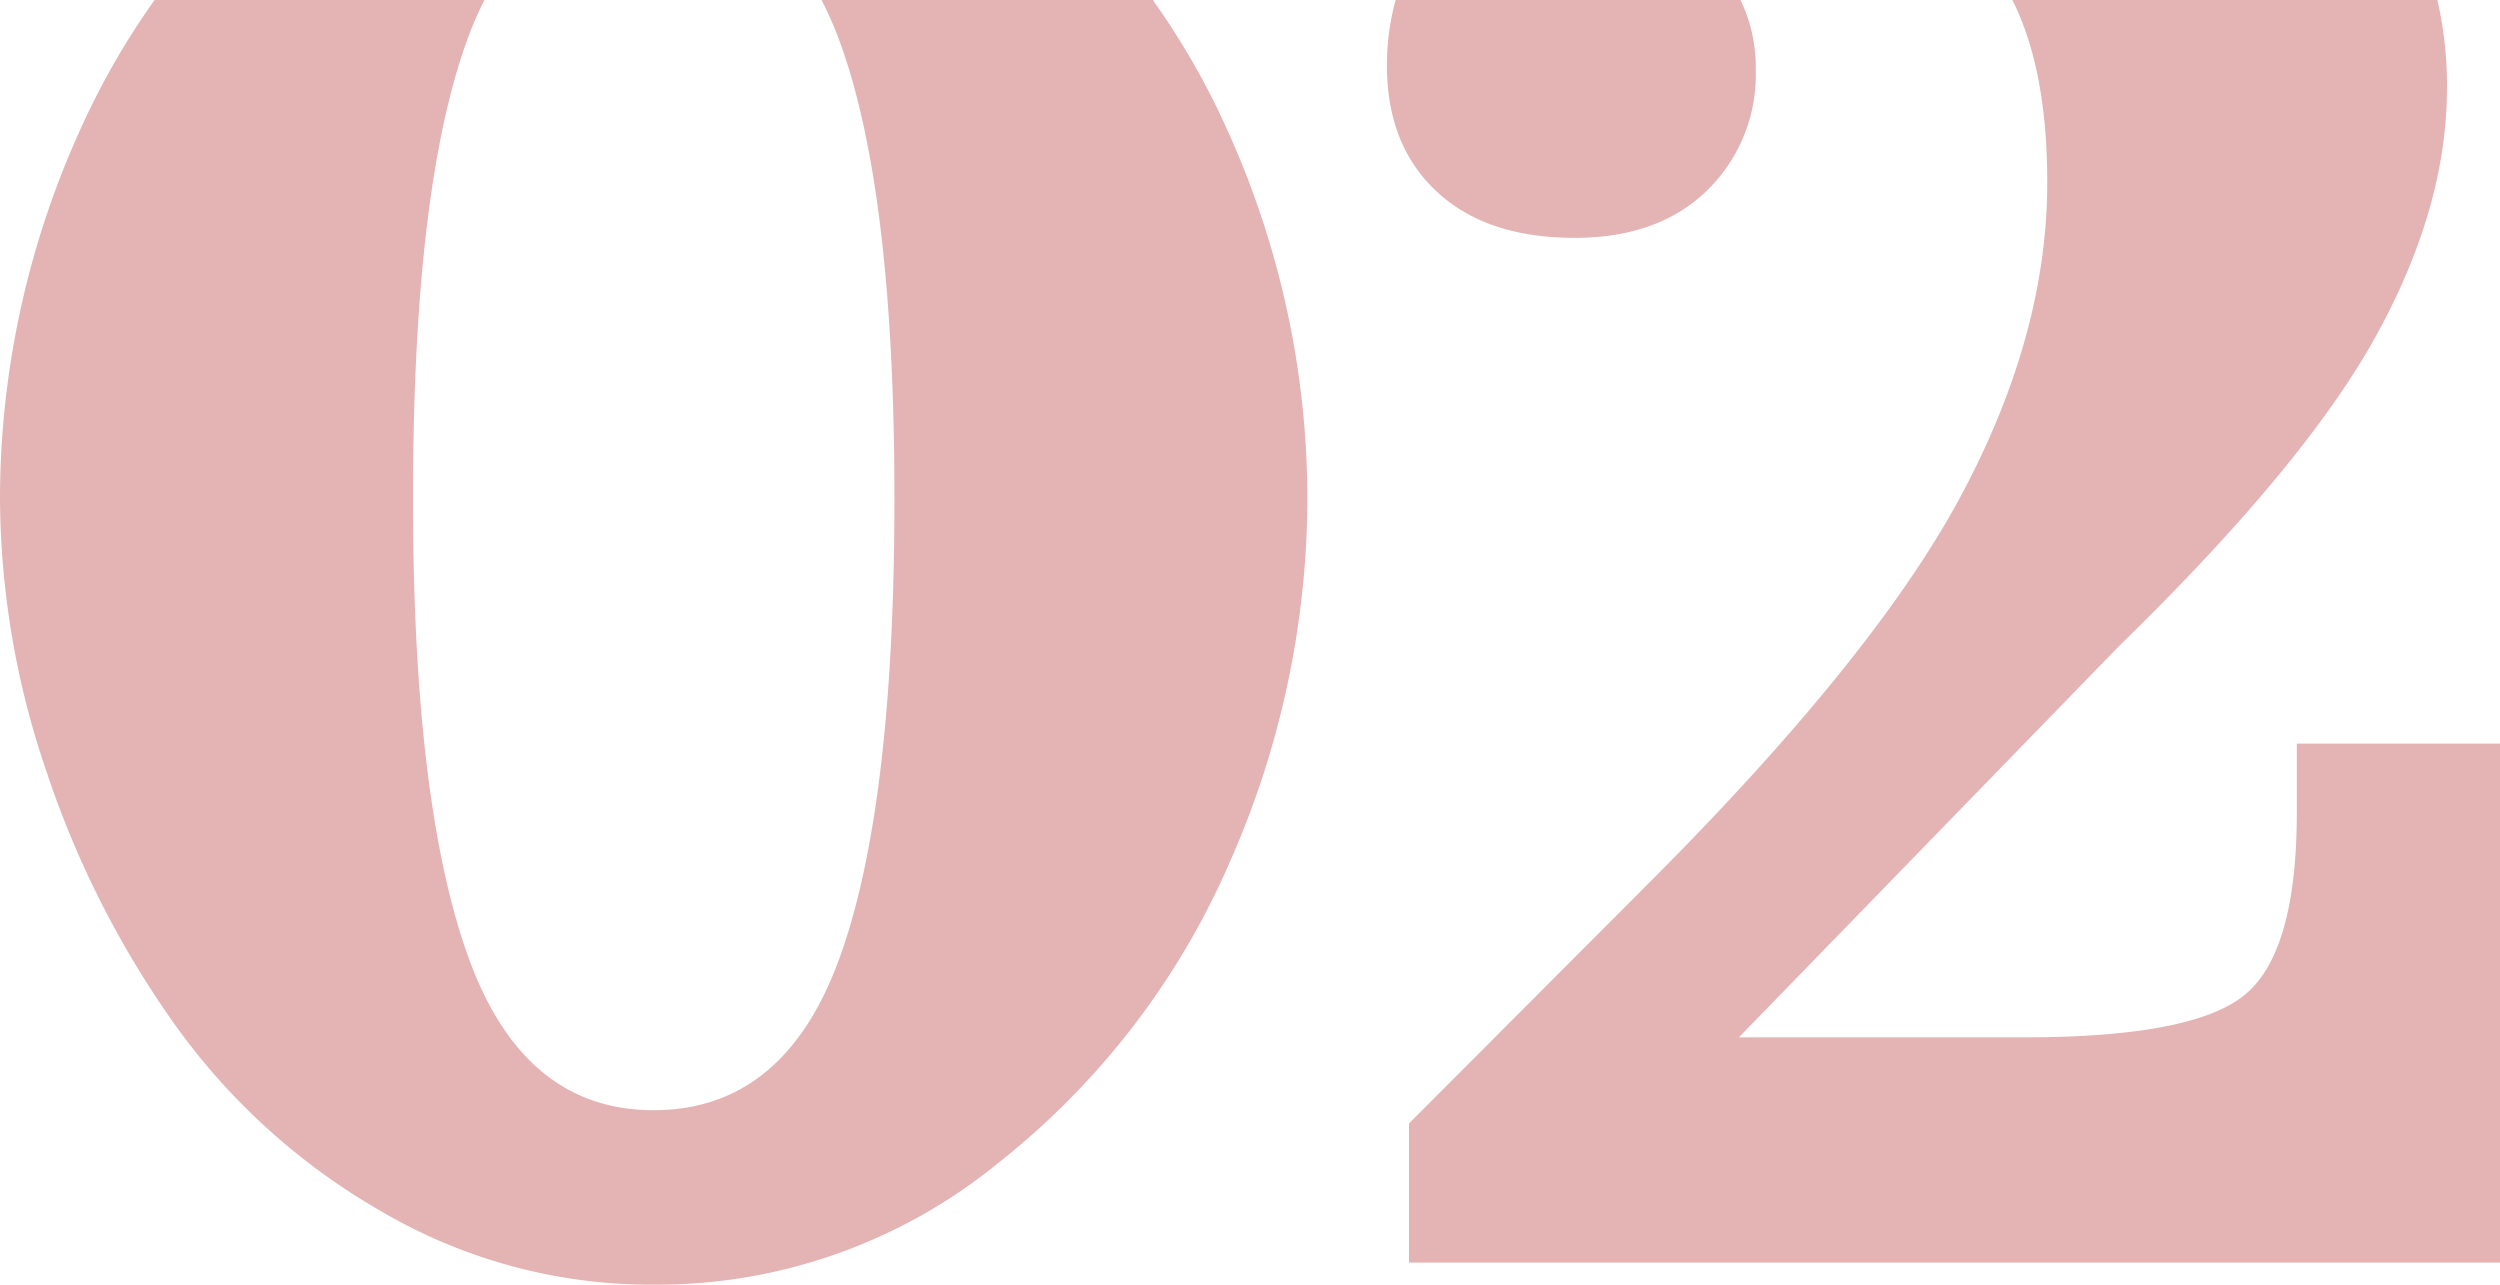
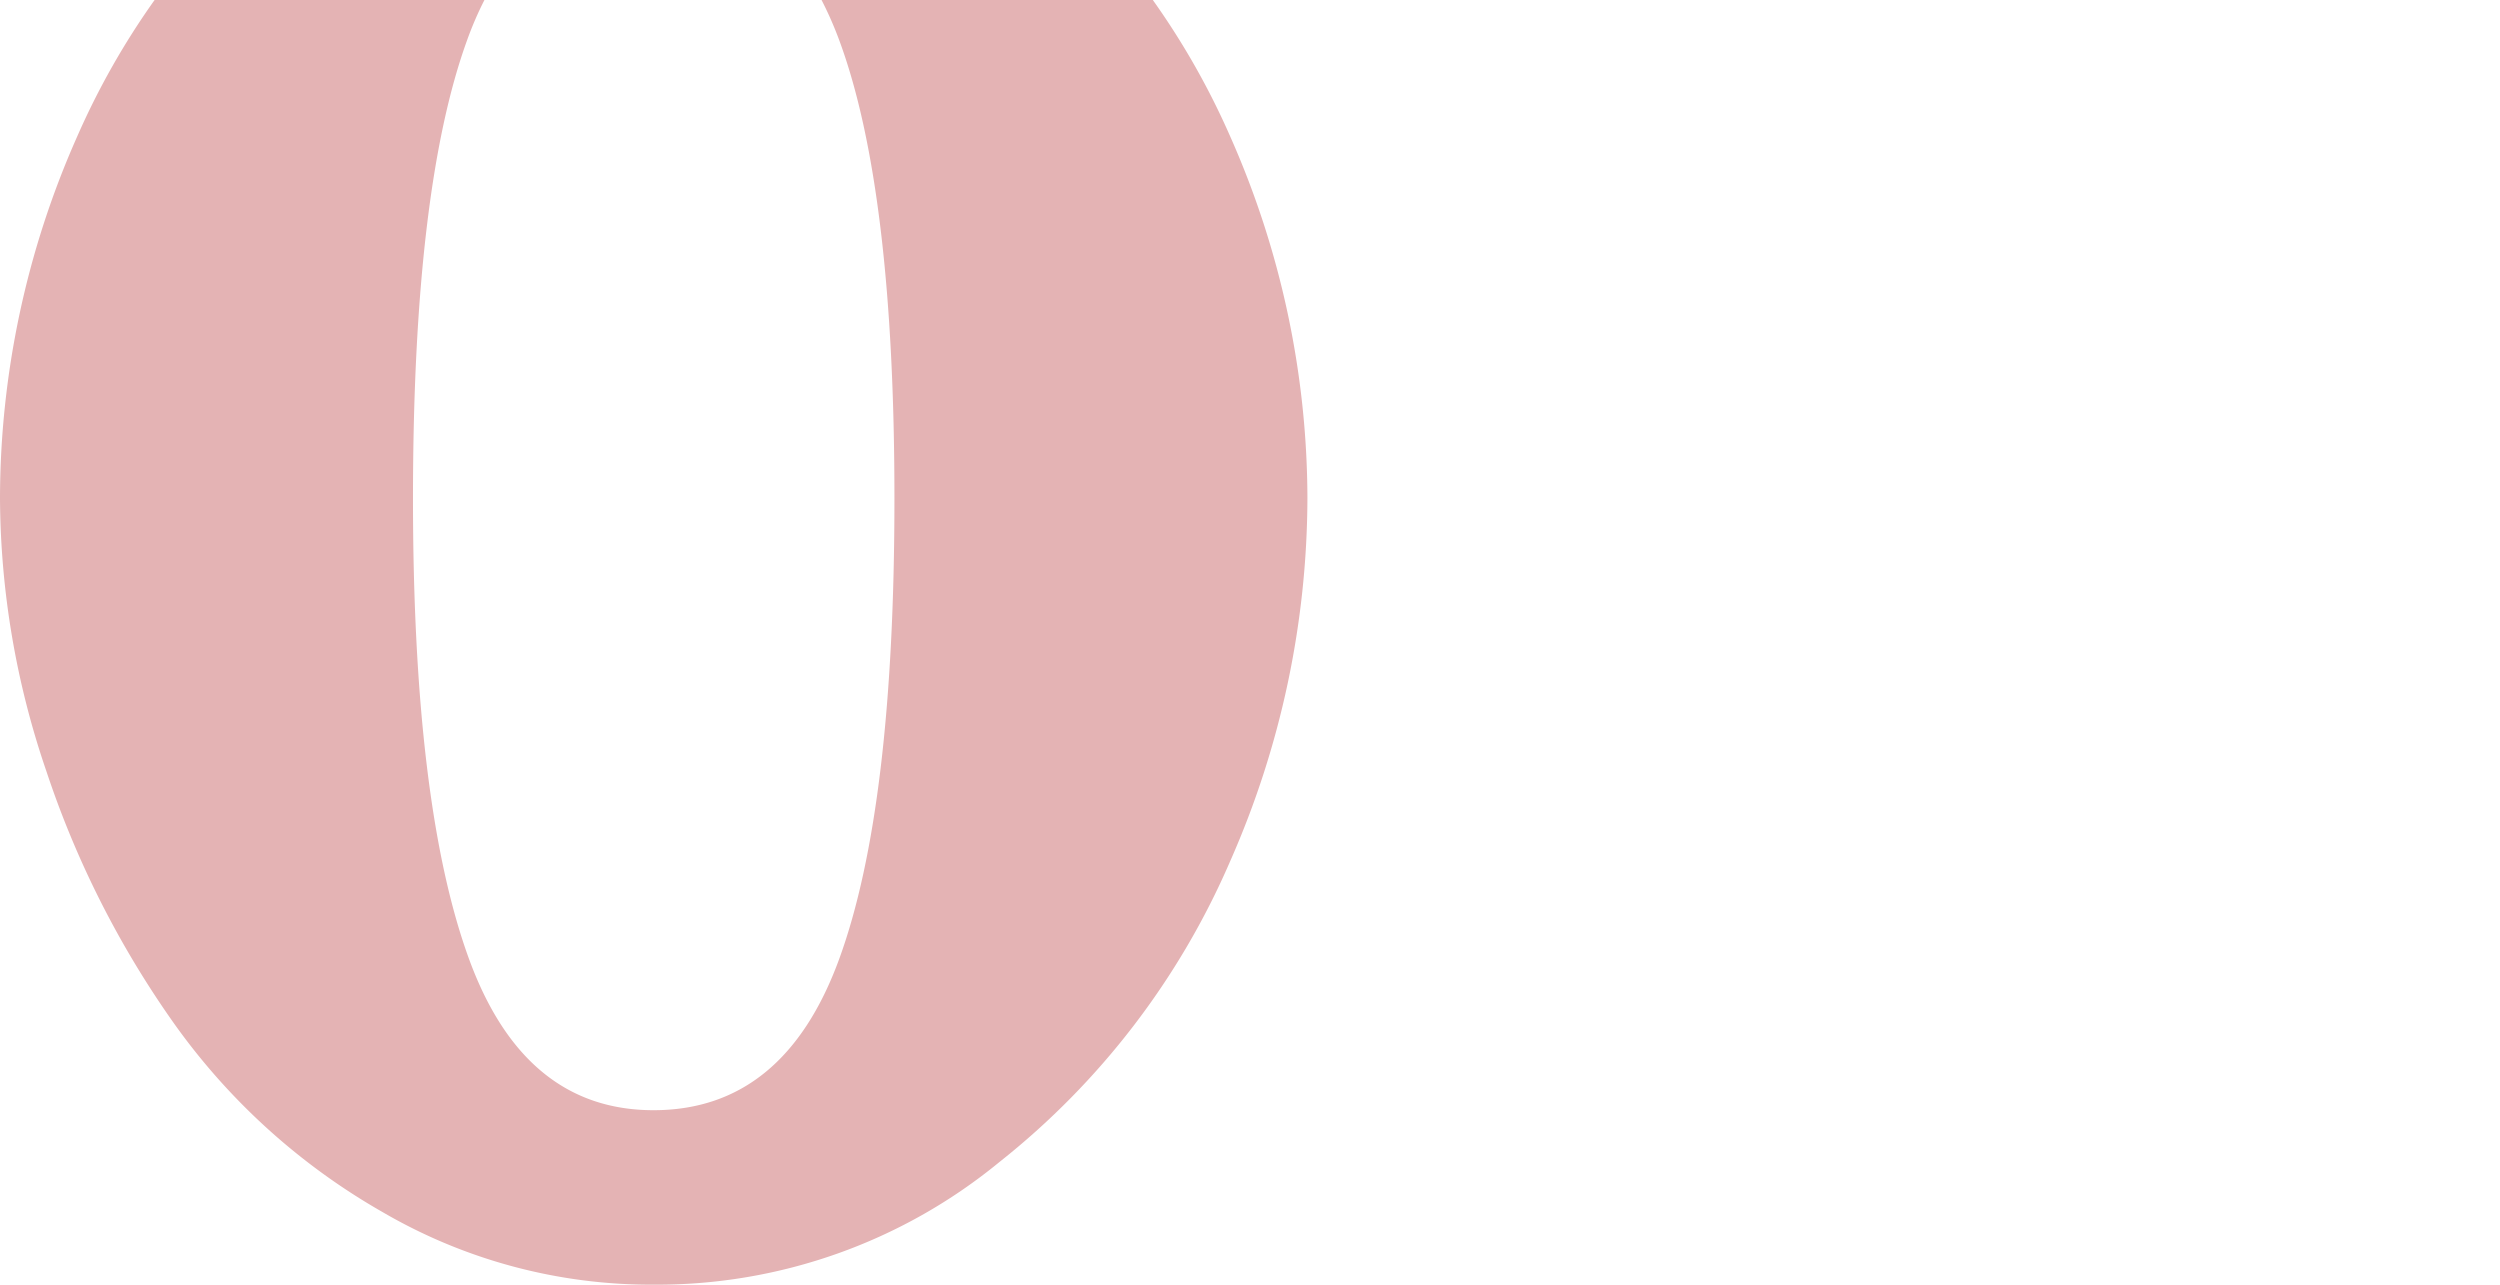
<svg xmlns="http://www.w3.org/2000/svg" viewBox="0 0 226.4 116.34">
  <defs>
    <style>.cls-1{fill:#e4b3b4;}</style>
  </defs>
  <g id="Слой_2" data-name="Слой 2">
    <g id="OBJECTS">
      <path class="cls-1" d="M111.4,12.34a69.29,69.29,0,0,0-7-12.34h-30A33.18,33.18,0,0,1,76,3.64q5,13.5,5,41.5t-5,41.7q-5,13.69-16.8,13.7T42.4,86.64q-5-13.9-5-41.5,0-28,4.9-41.5A31.36,31.36,0,0,1,43.87,0H14A69.25,69.25,0,0,0,7,12.34a81,81,0,0,0-7,32.8,77.22,77.22,0,0,0,4.2,24.7,86.89,86.89,0,0,0,11.6,22.9,59.08,59.08,0,0,0,18.8,17,48.27,48.27,0,0,0,24.6,6.6,48.87,48.87,0,0,0,31.3-11.1A70.25,70.25,0,0,0,111.4,78a81.87,81.87,0,0,0,7-32.9A81.19,81.19,0,0,0,111.4,12.34Z" />
-       <path class="cls-1" d="M208,67.34v6.2q0,12.6-4.65,16.5t-20,3.9H157.48l34.45-35.46q16.75-16.32,23.21-28T221.6,7.94A34.94,34.94,0,0,0,220.73,0H182.24q3.16,6.27,3.16,16.52,0,13.8-7.82,28.39t-28.2,35L127.6,101.74v12.6h98.8v-47Zm-65.4-45.8q7.59,0,12-4.3A14.61,14.61,0,0,0,159,6.34,14,14,0,0,0,157.62,0H126.39a22.22,22.22,0,0,0-.79,5.94q0,7.2,4.5,11.4T142.6,21.54Z" />
    </g>
  </g>
</svg>